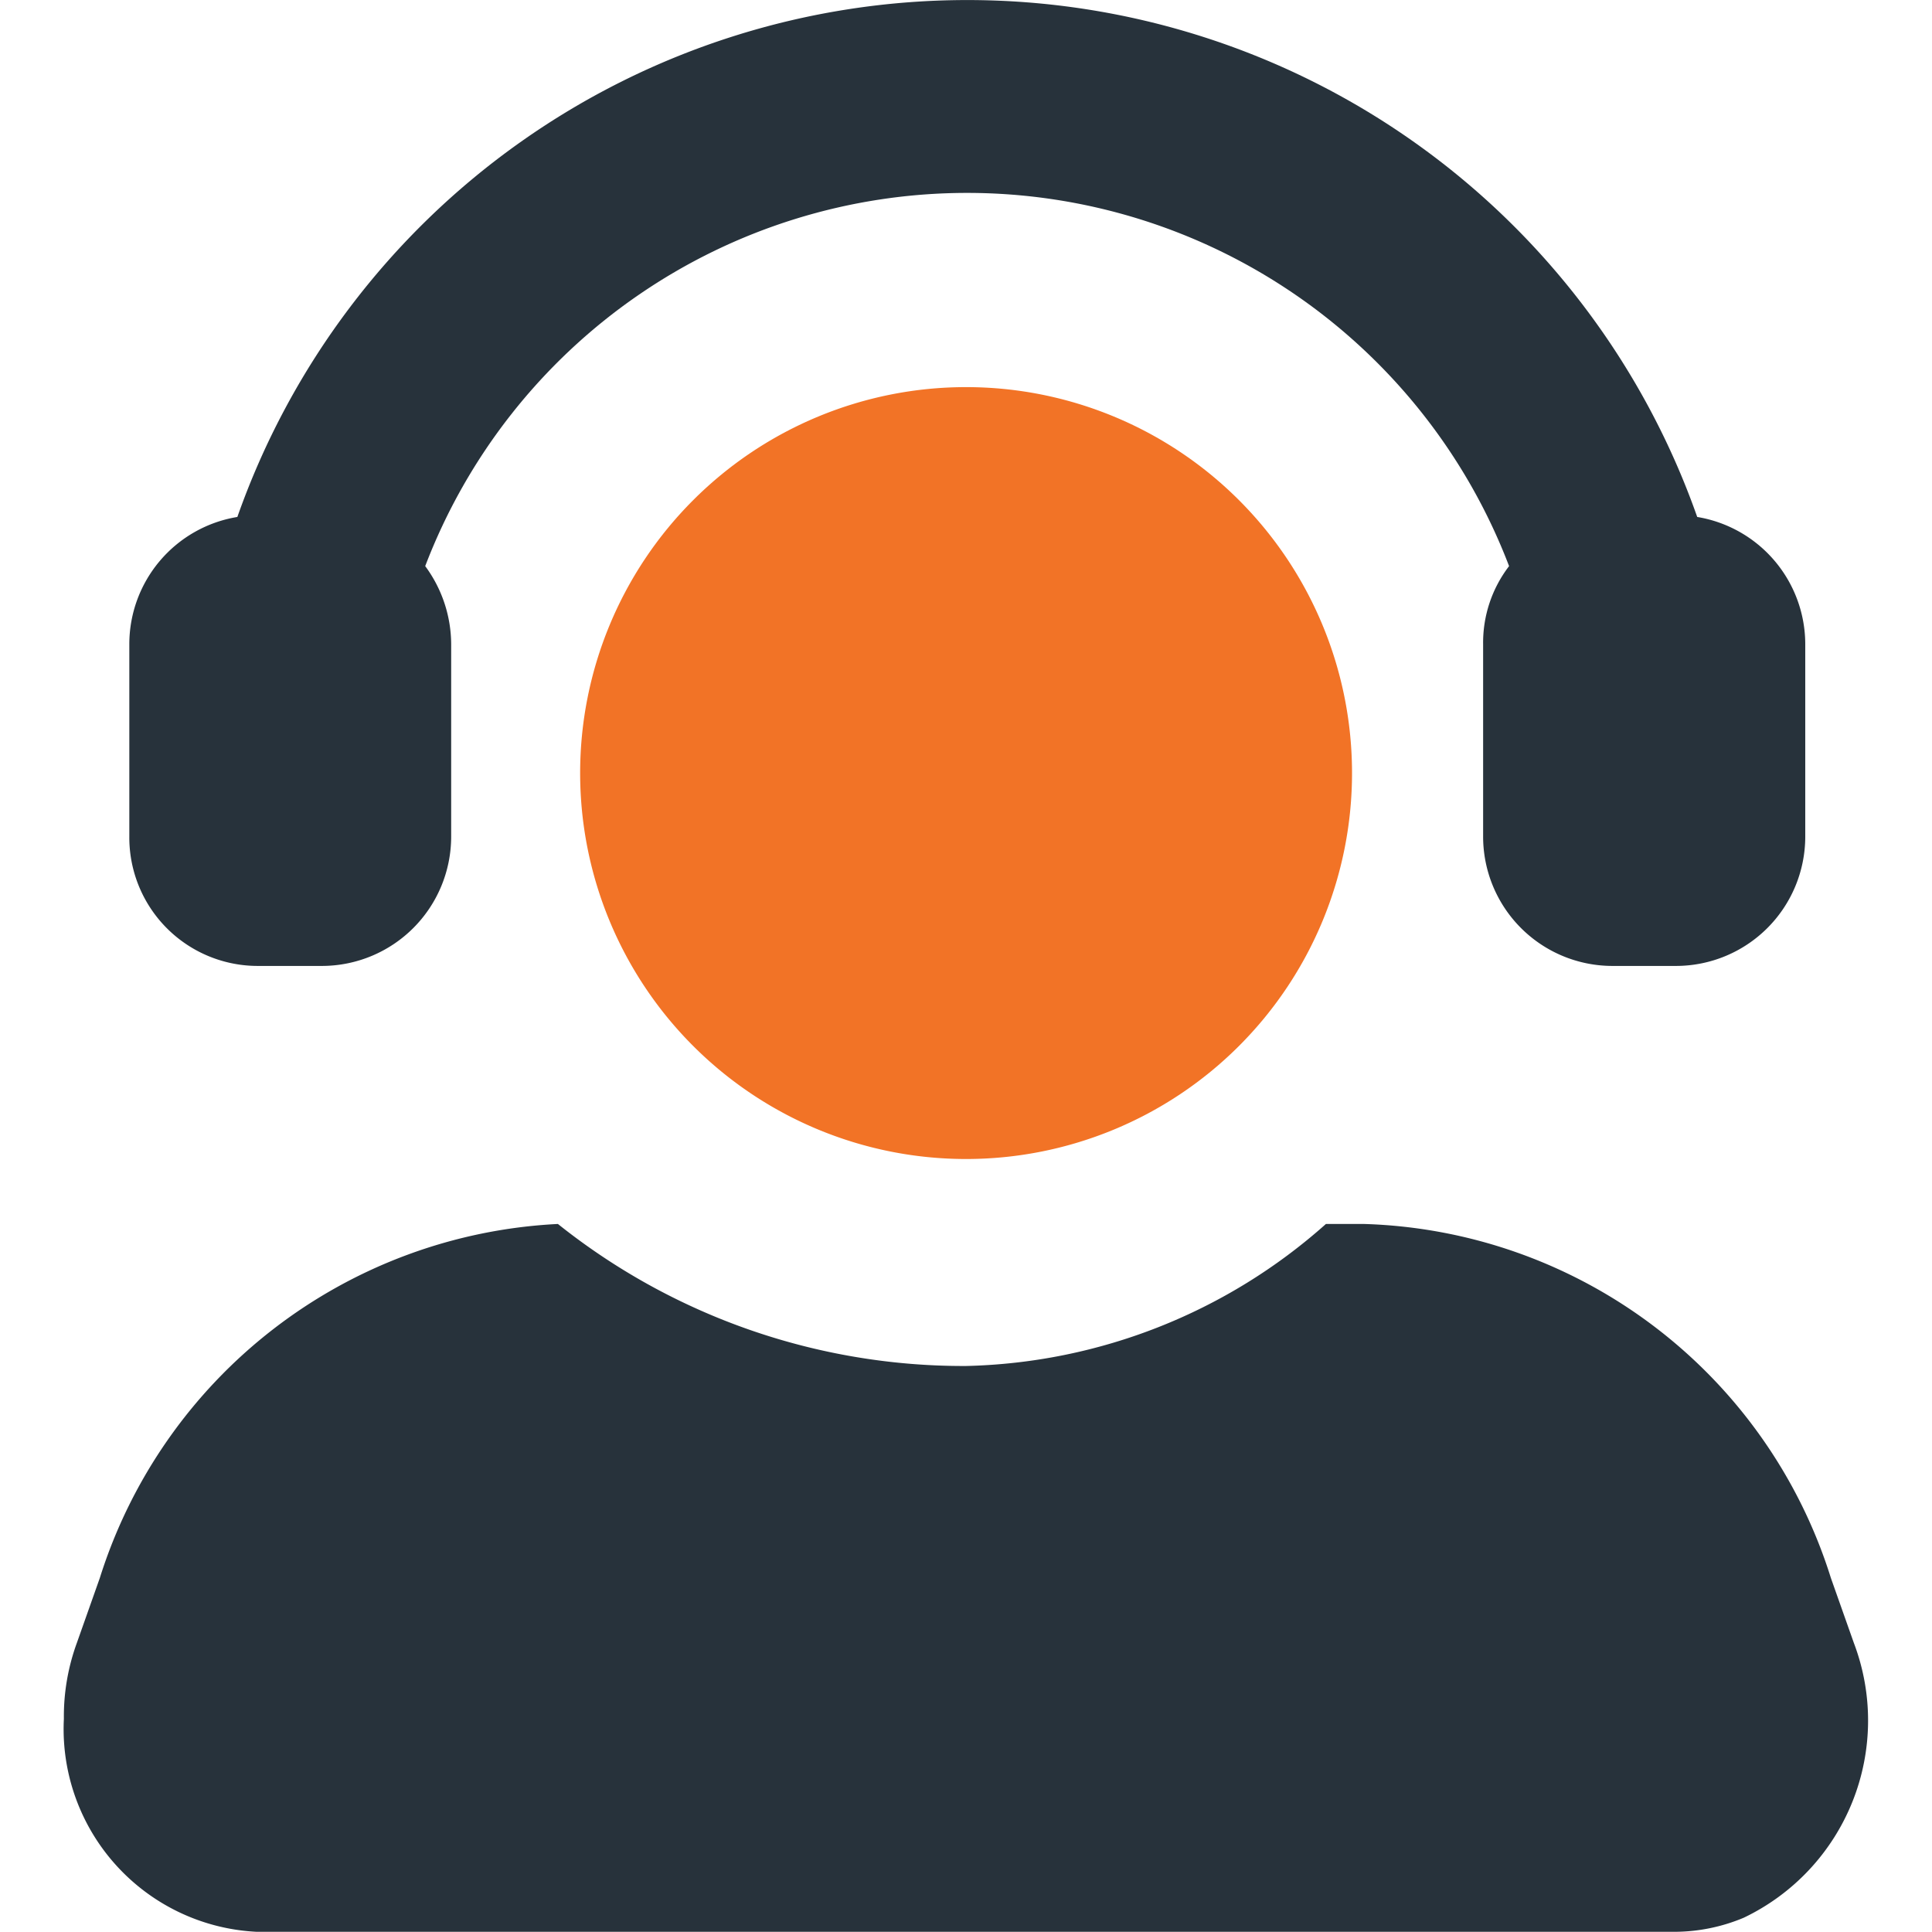
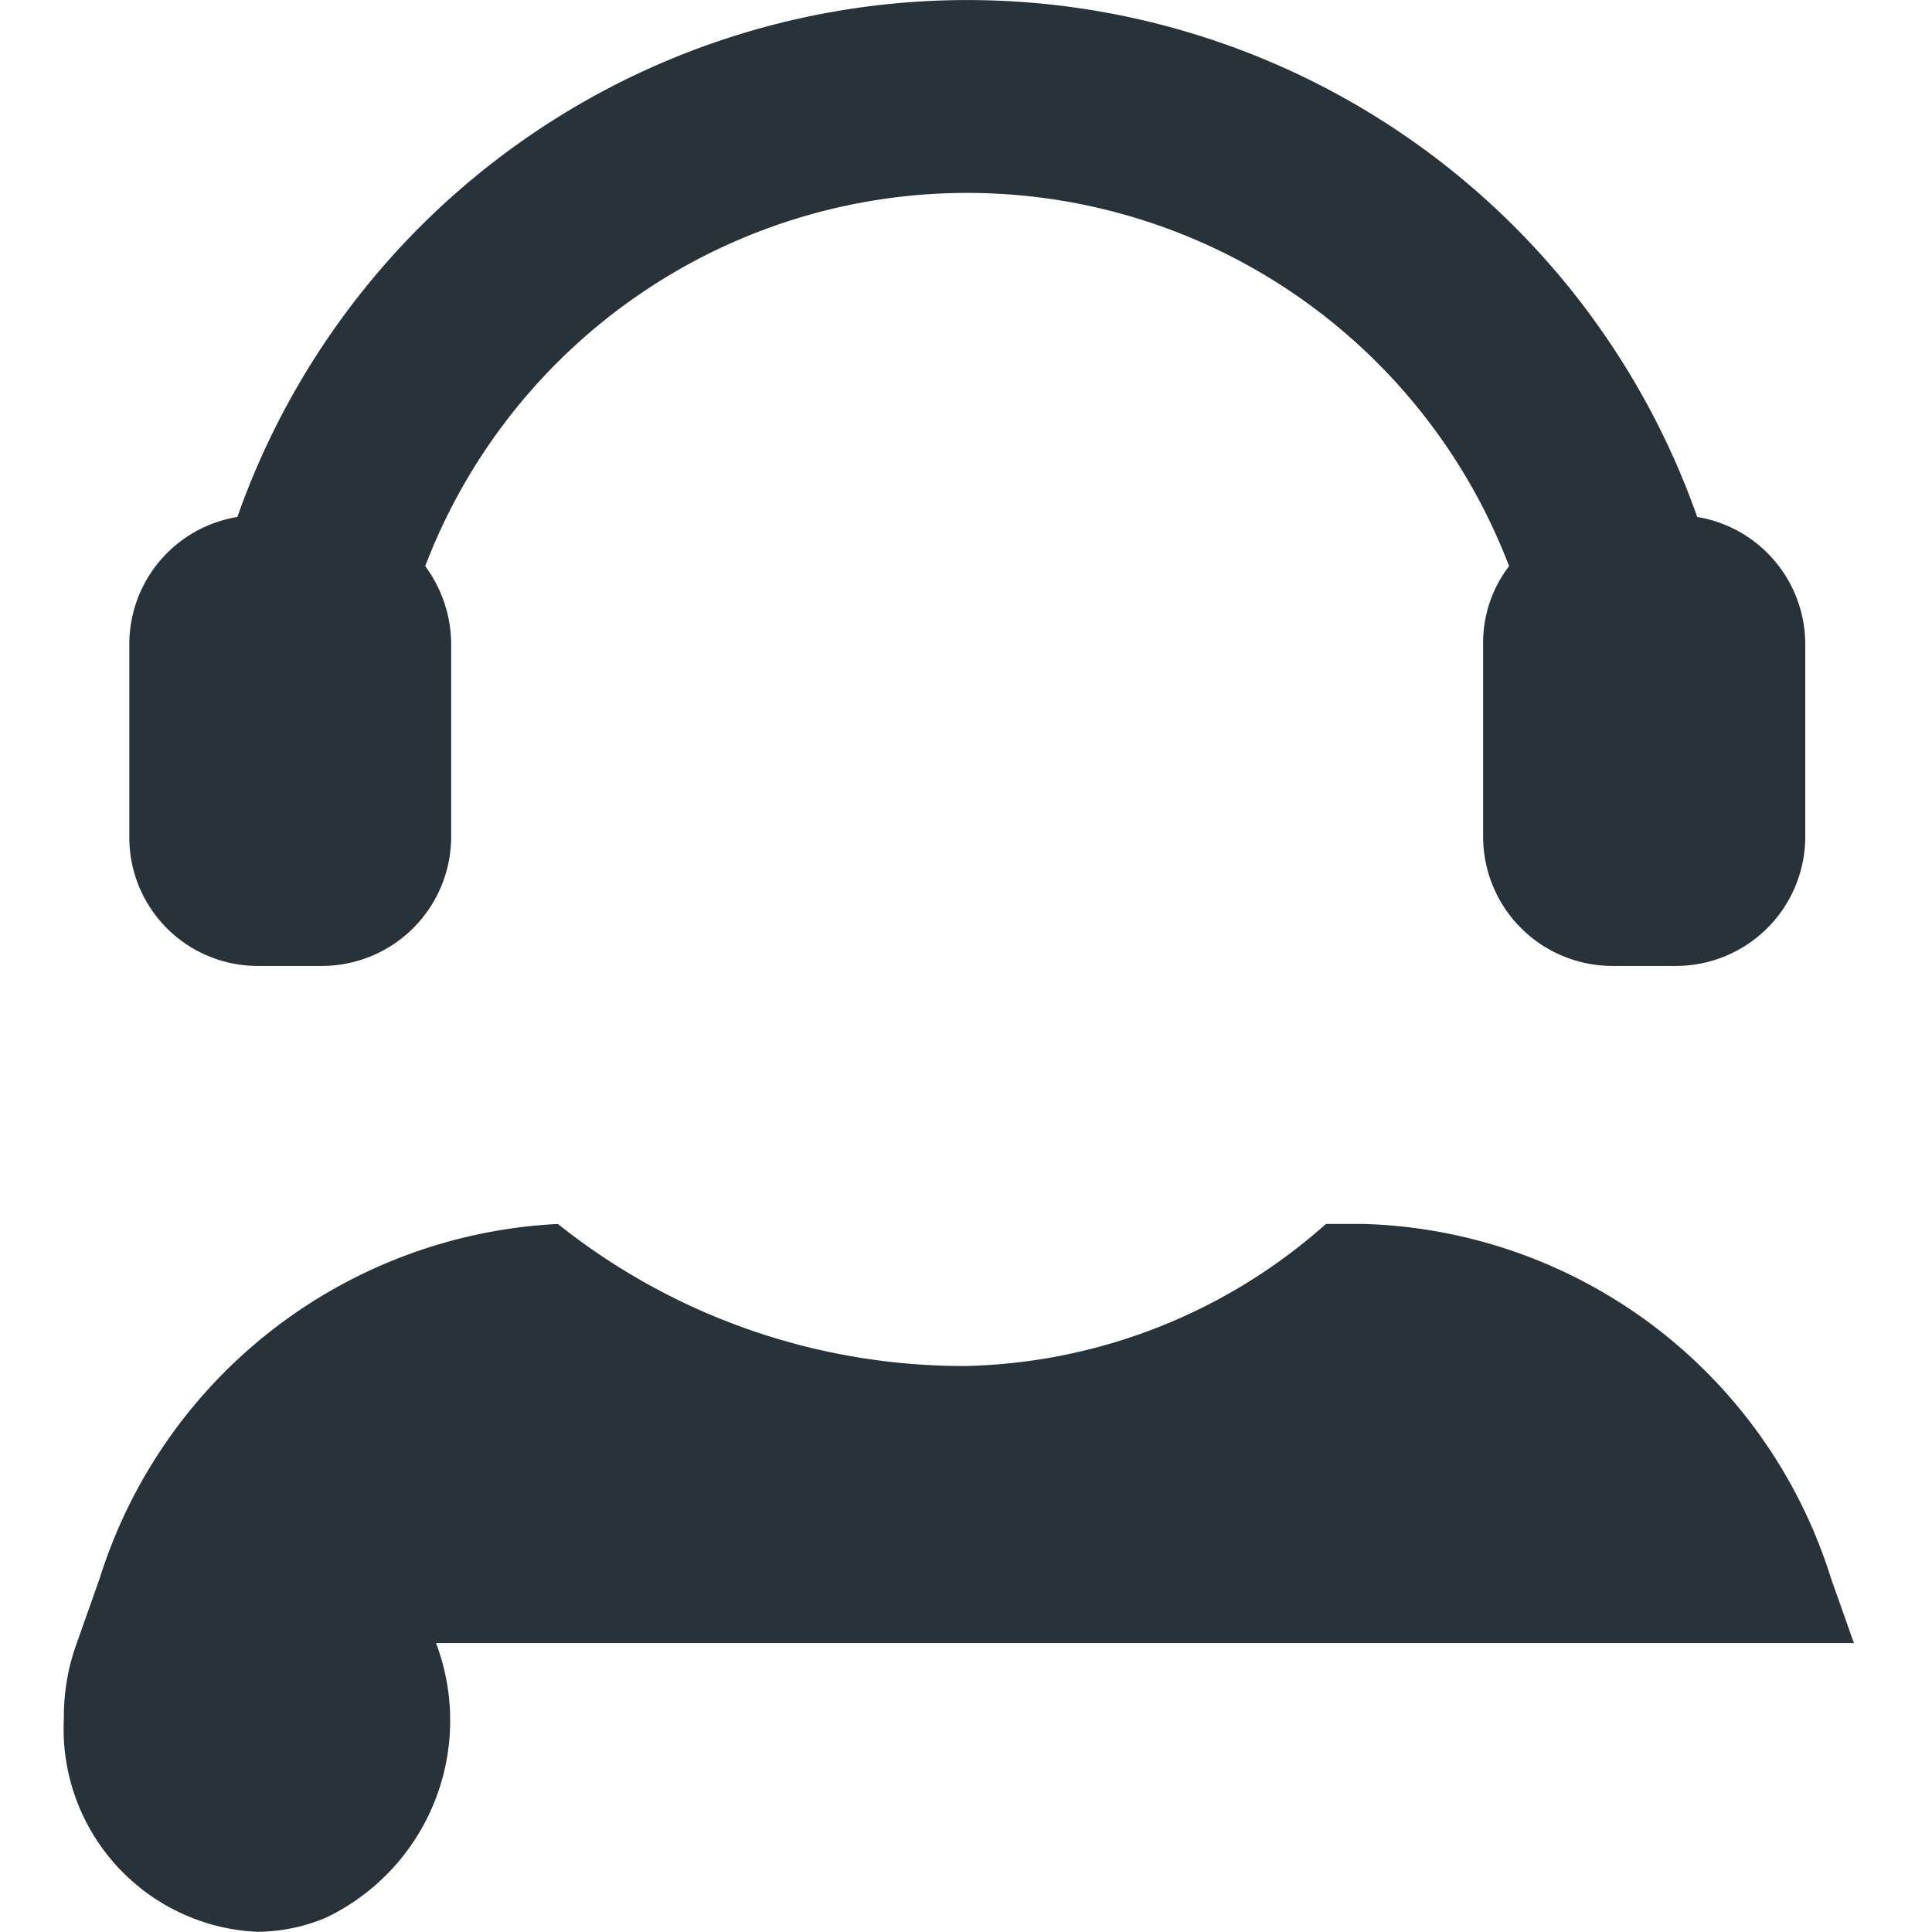
<svg xmlns="http://www.w3.org/2000/svg" t="1762272310072" class="icon" viewBox="0 0 1024 1024" version="1.1" p-id="52664" width="200" height="200">
-   <path d="M136.773 511.965h33.973a68.562 68.562 0 0 0 68.382-68.382v-102.228a70.022 70.022 0 0 0-13.758-41.301 307.451 307.451 0 0 1 574.473 0 66.614 66.614 0 0 0-13.758 41.301v102.228a68.562 68.562 0 0 0 68.382 68.382h33.973a68.562 68.562 0 0 0 68.382-68.382v-102.228a68.434 68.434 0 0 0-57.263-67.357 410.14 410.14 0 0 0-773.753 0 68.357 68.357 0 0 0-57.263 67.357v102.228a68.075 68.075 0 0 0 68.254 68.382zM982.598 870.838l-12.17-34.409a267.636 267.636 0 0 0-247.473-187.699h-20.189a296.691 296.691 0 0 1-190.799 75.274 344.55 344.55 0 0 1-216.266-75.274 268.533 268.533 0 0 0-242.784 187.597l-12.17 34.409A113.911 113.911 0 0 0 33.854 911.012a107.608 107.608 0 0 0 102.228 112.886h751.514a95.31 95.31 0 0 0 36.612-7.456 115.858 115.858 0 0 0 58.39-145.604z" fill="#27323B" p-id="52665" />
-   <path d="M307.486 409.738a204.558 204.558 0 1 0 204.558-204.558 204.558 204.558 0 0 0-204.558 204.558z" fill="#F27326" p-id="52666" />
+   <path d="M136.773 511.965h33.973a68.562 68.562 0 0 0 68.382-68.382v-102.228a70.022 70.022 0 0 0-13.758-41.301 307.451 307.451 0 0 1 574.473 0 66.614 66.614 0 0 0-13.758 41.301v102.228a68.562 68.562 0 0 0 68.382 68.382h33.973a68.562 68.562 0 0 0 68.382-68.382v-102.228a68.434 68.434 0 0 0-57.263-67.357 410.14 410.14 0 0 0-773.753 0 68.357 68.357 0 0 0-57.263 67.357v102.228a68.075 68.075 0 0 0 68.254 68.382zM982.598 870.838l-12.17-34.409a267.636 267.636 0 0 0-247.473-187.699h-20.189a296.691 296.691 0 0 1-190.799 75.274 344.55 344.55 0 0 1-216.266-75.274 268.533 268.533 0 0 0-242.784 187.597l-12.17 34.409A113.911 113.911 0 0 0 33.854 911.012a107.608 107.608 0 0 0 102.228 112.886a95.31 95.31 0 0 0 36.612-7.456 115.858 115.858 0 0 0 58.39-145.604z" fill="#27323B" p-id="52665" />
</svg>